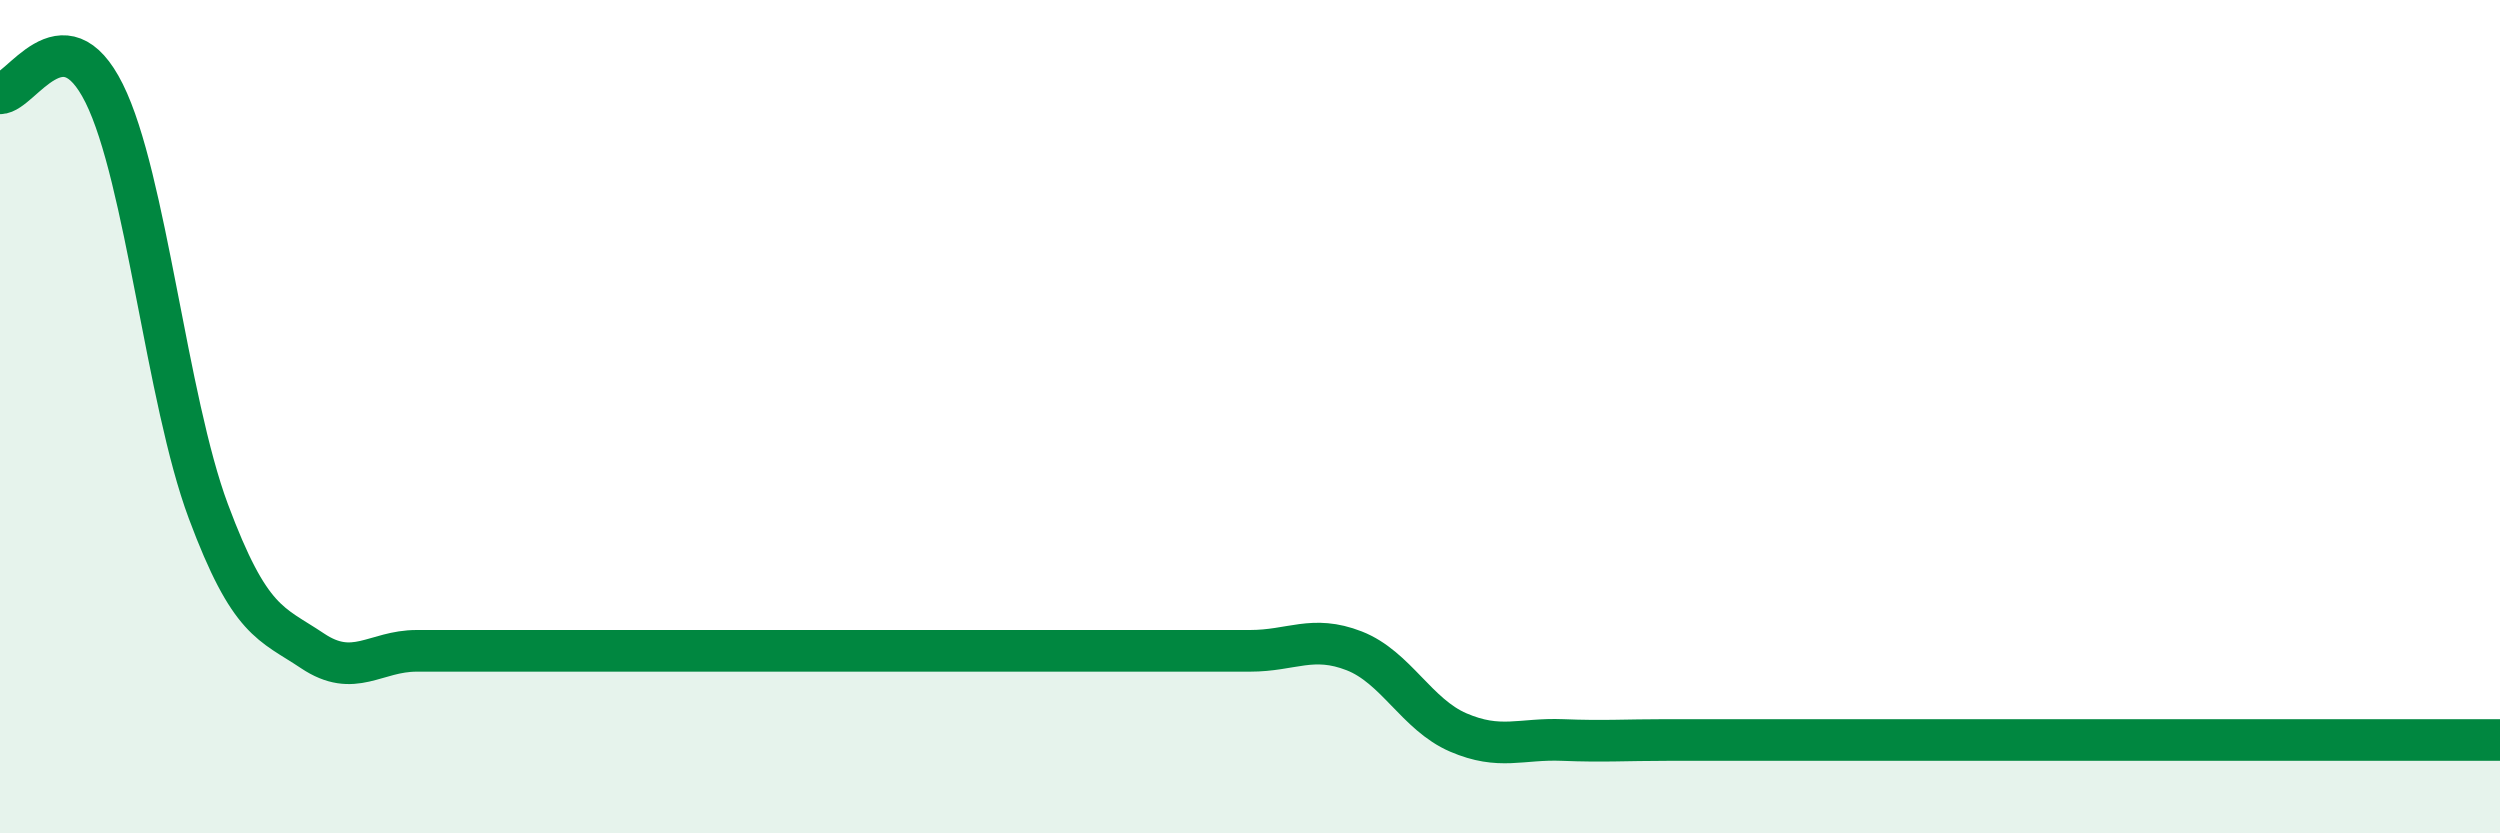
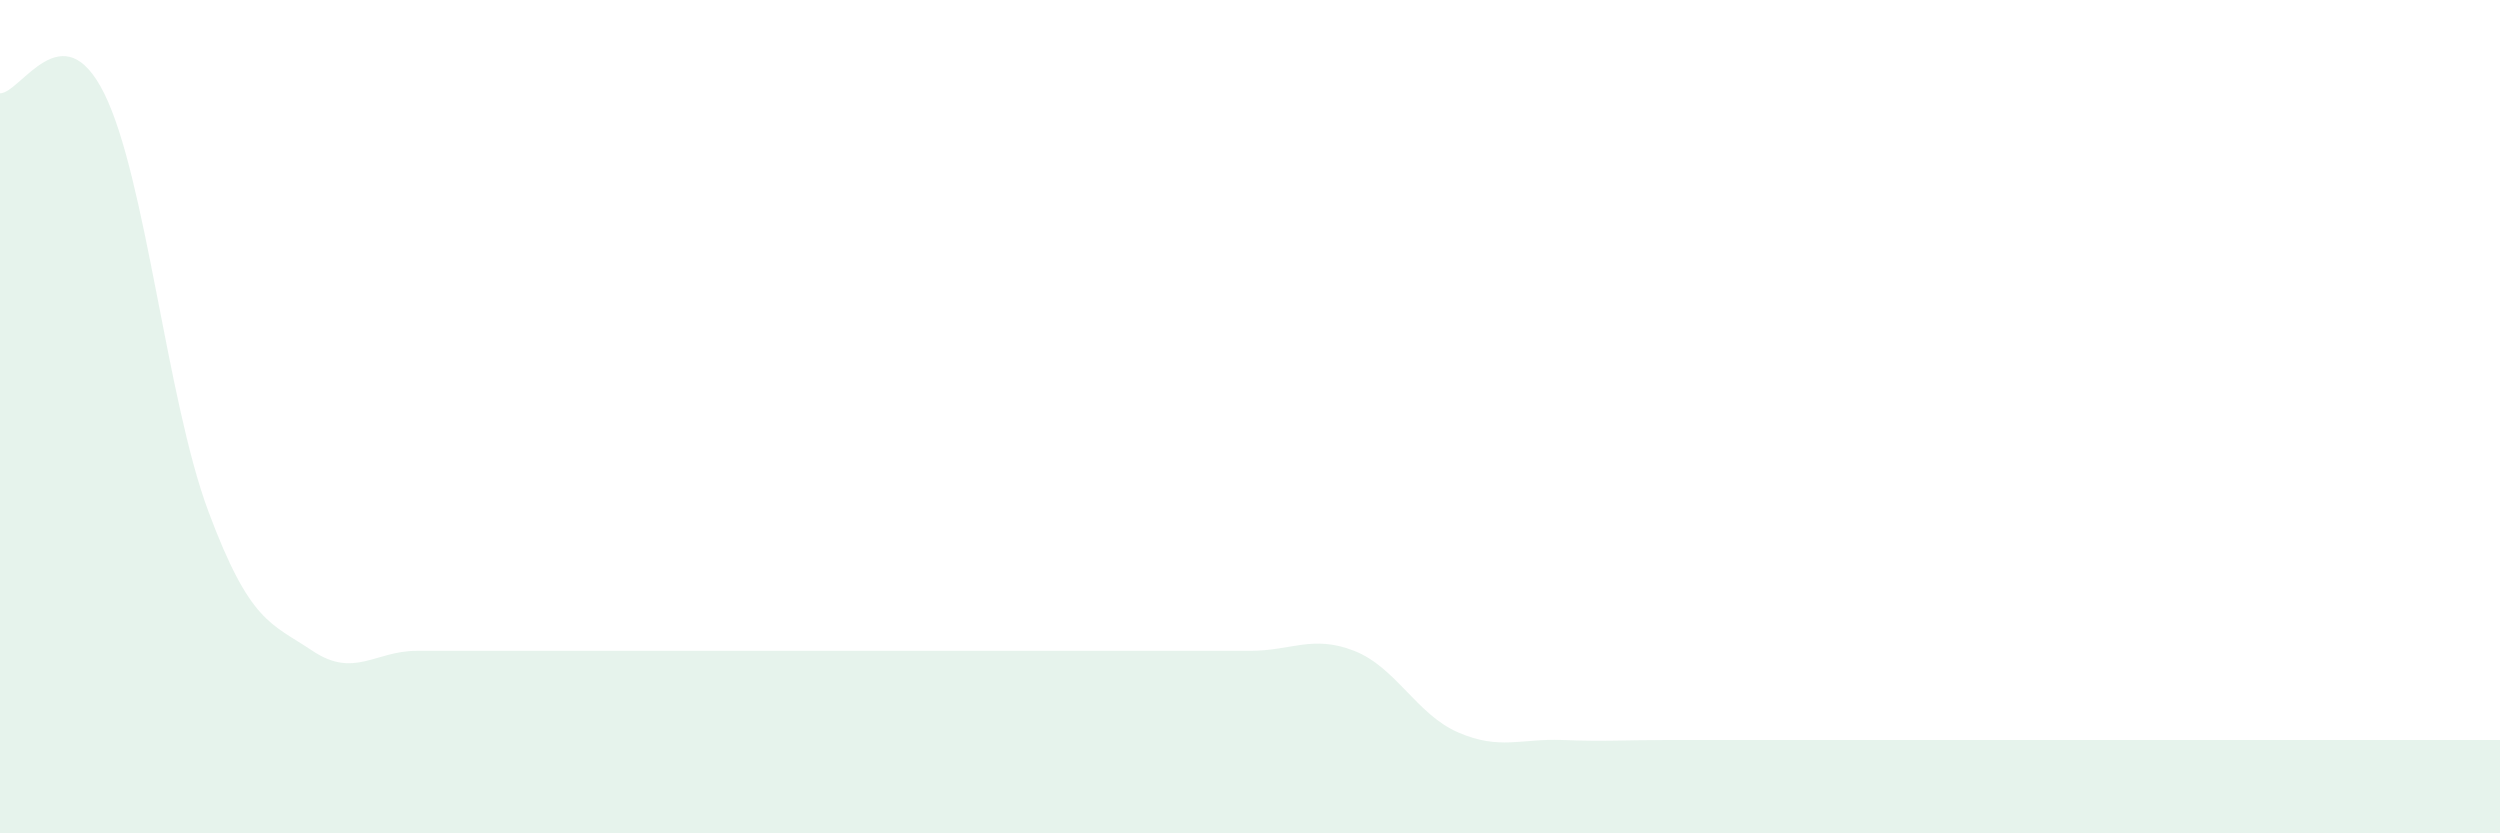
<svg xmlns="http://www.w3.org/2000/svg" width="60" height="20" viewBox="0 0 60 20">
  <path d="M 0,2.24 C 0.5,2.24 1.5,0.23 2.5,2.24 C 3.5,4.25 4,9.59 5,12.27 C 6,14.95 6.5,14.95 7.5,15.62 C 8.5,16.29 9,15.62 10,15.62 C 11,15.62 11.5,15.62 12.5,15.62 C 13.5,15.62 14,15.62 15,15.62 C 16,15.62 16.5,15.62 17.5,15.62 C 18.5,15.62 19,15.62 20,15.62 C 21,15.62 21.5,15.62 22.5,15.62 C 23.5,15.62 24,15.62 25,15.62 C 26,15.62 26.5,15.62 27.5,15.62 C 28.5,15.62 29,15.62 30,15.62 C 31,15.62 31.5,15.23 32.5,15.62 C 33.5,16.01 34,17.15 35,17.58 C 36,18.01 36.5,17.72 37.5,17.76 C 38.5,17.8 39,17.76 40,17.76 C 41,17.76 41.5,17.76 42.5,17.76 C 43.5,17.76 44,17.76 45,17.76 C 46,17.76 46.5,17.76 47.5,17.76 C 48.5,17.76 49,17.76 50,17.76 C 51,17.76 51.5,17.76 52.5,17.76 C 53.5,17.76 53.5,17.76 55,17.76 C 56.5,17.76 59,17.76 60,17.76L60 20L0 20Z" fill="#008740" opacity="0.1" stroke-linecap="round" stroke-linejoin="round" />
-   <path d="M 0,2.24 C 0.5,2.24 1.5,0.23 2.5,2.24 C 3.5,4.25 4,9.59 5,12.27 C 6,14.95 6.5,14.95 7.5,15.62 C 8.5,16.29 9,15.62 10,15.62 C 11,15.62 11.5,15.62 12.5,15.62 C 13.5,15.62 14,15.62 15,15.62 C 16,15.62 16.5,15.62 17.5,15.62 C 18.5,15.62 19,15.62 20,15.62 C 21,15.62 21.5,15.62 22.5,15.62 C 23.5,15.62 24,15.62 25,15.62 C 26,15.62 26.5,15.62 27.5,15.62 C 28.5,15.62 29,15.62 30,15.62 C 31,15.62 31.5,15.23 32.5,15.62 C 33.5,16.01 34,17.15 35,17.58 C 36,18.01 36.5,17.72 37.5,17.76 C 38.5,17.8 39,17.76 40,17.76 C 41,17.76 41.5,17.76 42.5,17.76 C 43.5,17.76 44,17.76 45,17.76 C 46,17.76 46.5,17.76 47.5,17.76 C 48.5,17.76 49,17.76 50,17.76 C 51,17.76 51.5,17.76 52.5,17.76 C 53.5,17.76 53.5,17.76 55,17.76 C 56.5,17.76 59,17.76 60,17.76" stroke="#008740" stroke-width="1" fill="none" stroke-linecap="round" stroke-linejoin="round" />
</svg>